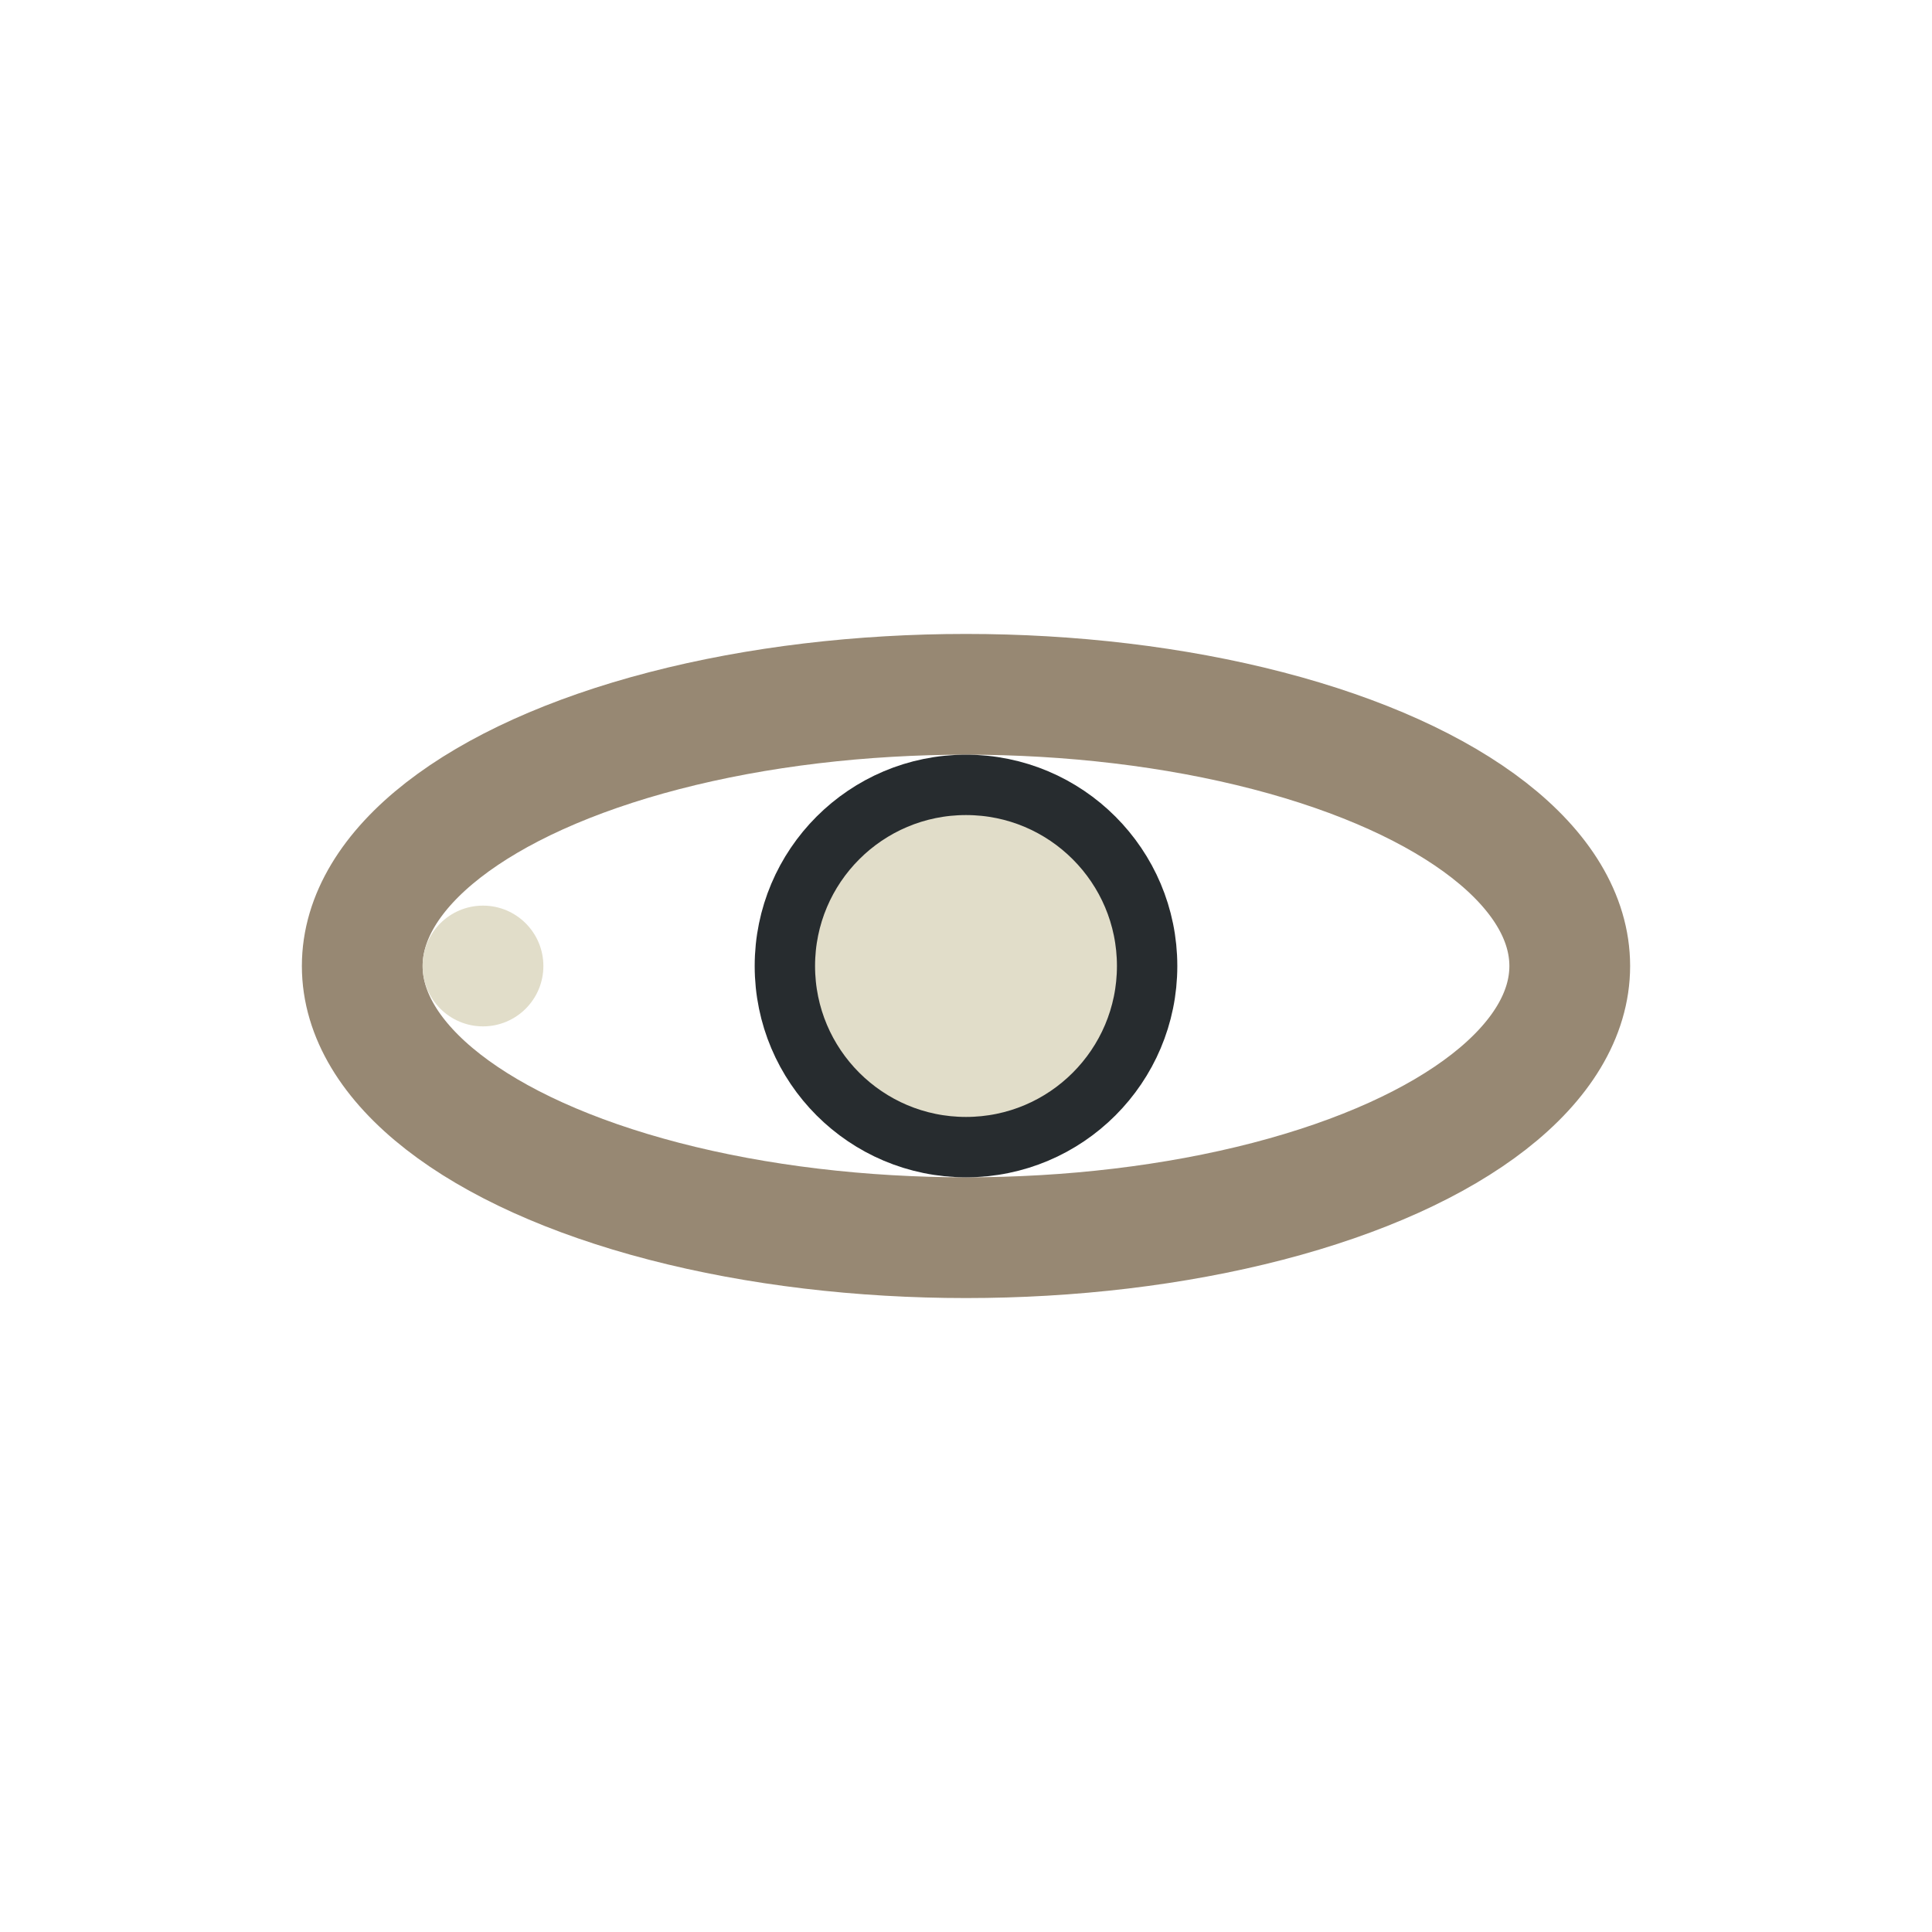
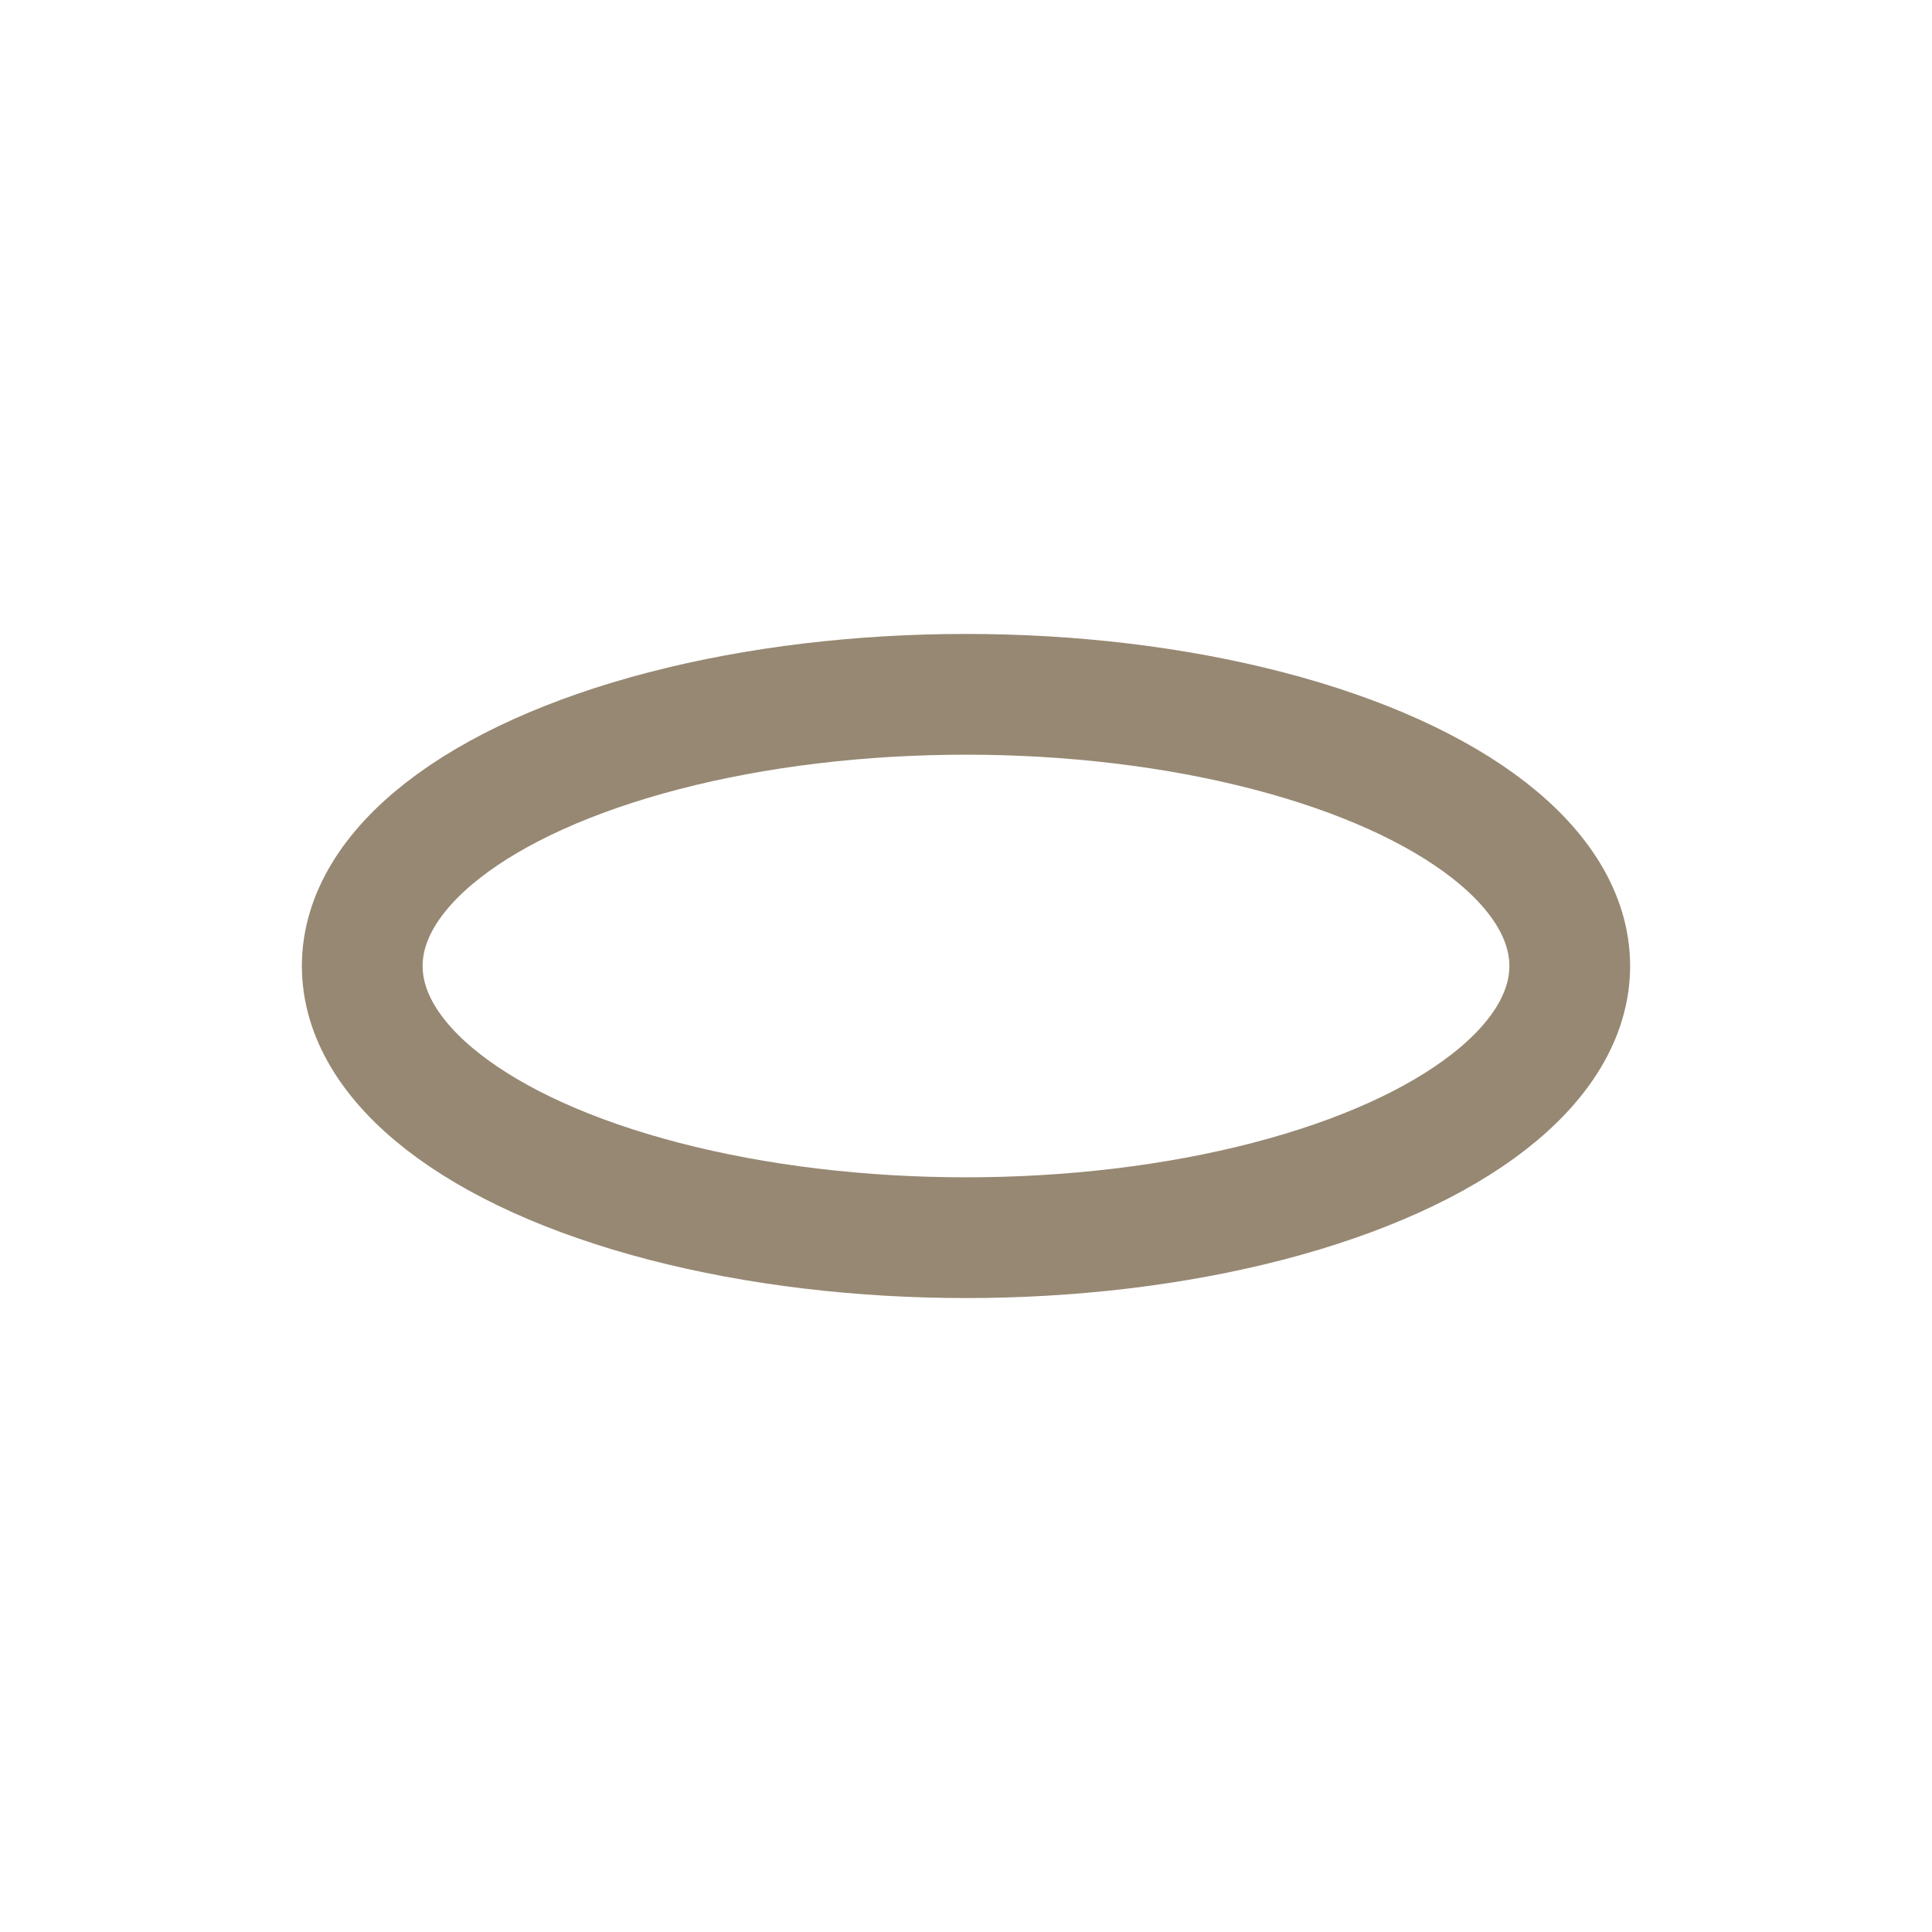
<svg xmlns="http://www.w3.org/2000/svg" width="32" height="32" viewBox="0 0 32 32">
  <ellipse cx="16" cy="16" rx="10" ry="4.5" fill="none" stroke="#978873" stroke-width="2" />
-   <circle cx="8" cy="16" r="1" fill="#E1DDC9" />
-   <circle cx="16" cy="16" r="3" fill="#E1DDC9" stroke="#272C2F" stroke-width="1" />
</svg>